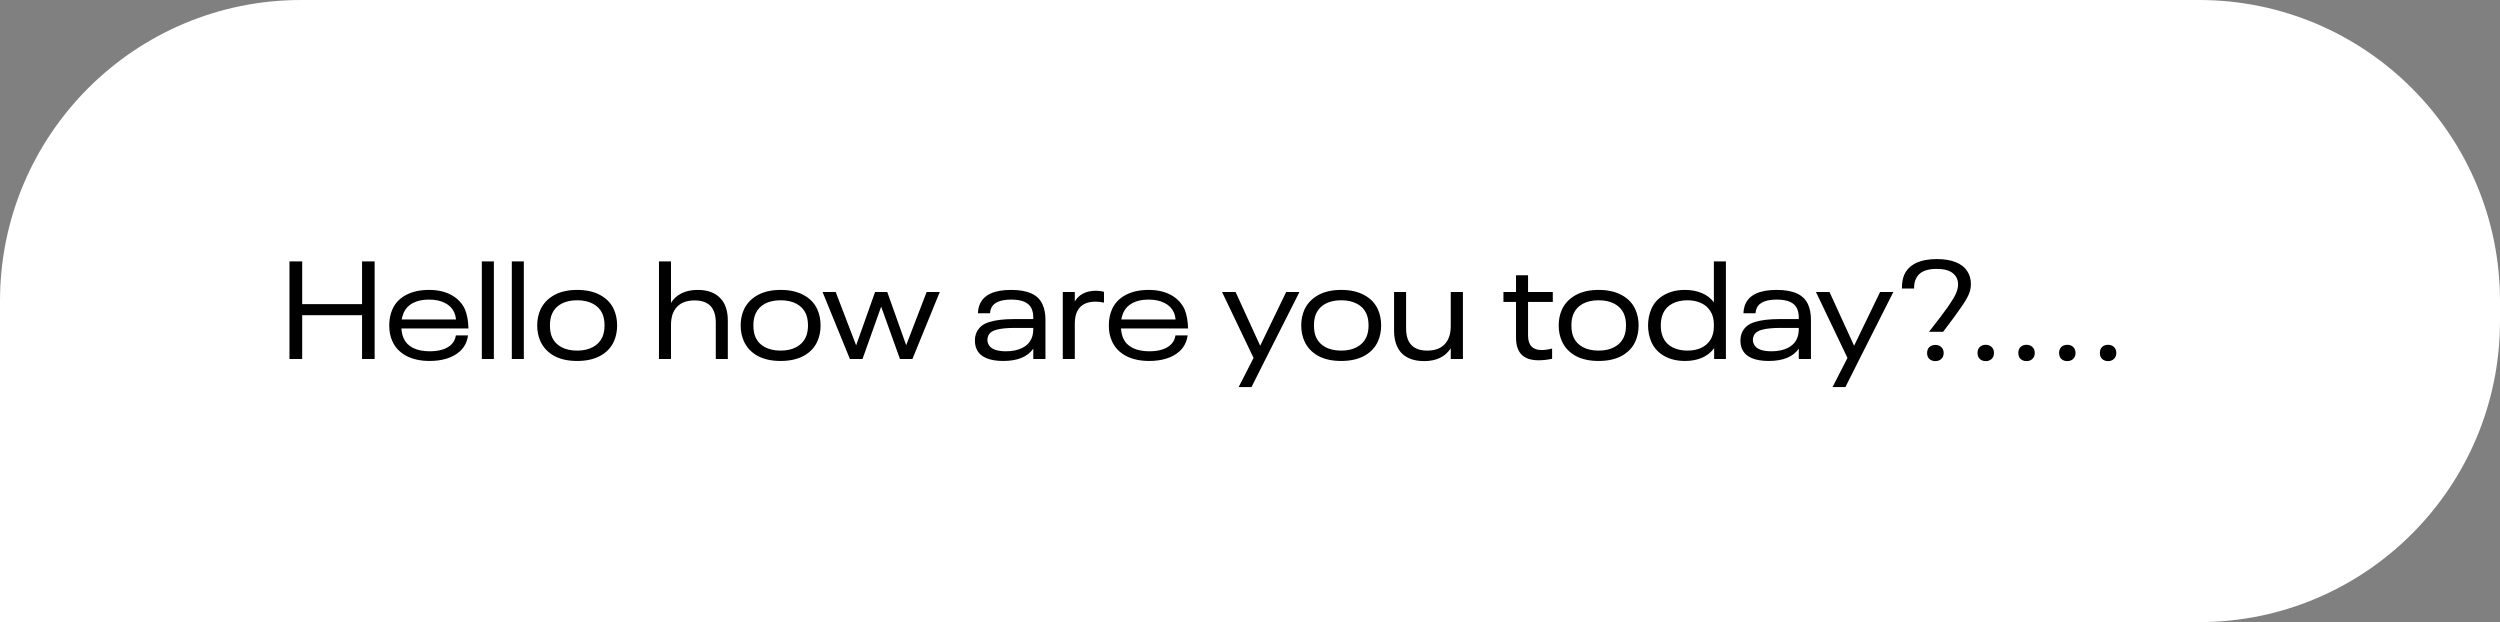
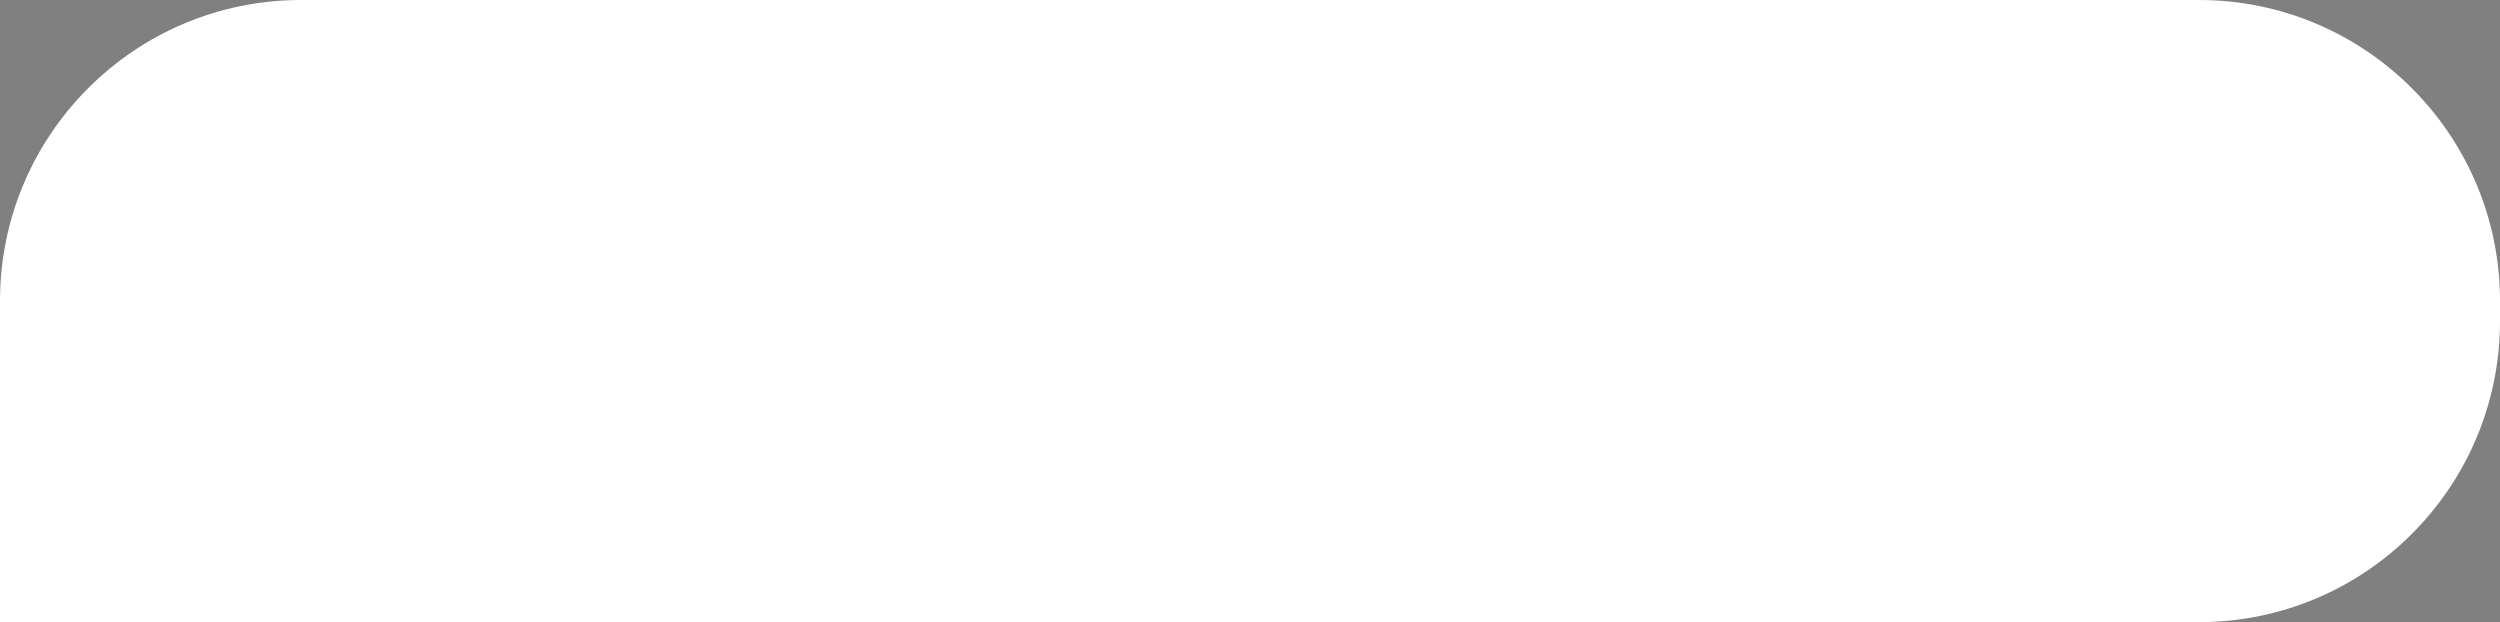
<svg xmlns="http://www.w3.org/2000/svg" width="217" height="54" viewBox="0 0 217 54" fill="none">
  <rect x="0" y="0" width="217" height="54" fill="#808080" stroke="none" />
  <path d="M0 54H190.867C205.3 54 217 42.3 217 27.867V26.133C217 11.7 205.3 0 190.867 0H26.133C11.7 0 0 11.7 0 26.133V54Z" fill="white" />
-   <path d="M25.126 22.692H26.23V26.4H31.426V22.692H32.518V31.164H31.426V27.36H26.23V31.164H25.126V22.692ZM39.126 29.952C39.374 29.728 39.522 29.448 39.57 29.112H40.626C40.546 29.688 40.302 30.156 39.894 30.516C39.59 30.788 39.214 30.992 38.766 31.128C38.326 31.264 37.838 31.332 37.302 31.332C36.502 31.332 35.822 31.184 35.262 30.888C34.702 30.584 34.302 30.164 34.062 29.628C33.878 29.236 33.786 28.776 33.786 28.248C33.786 27.728 33.878 27.26 34.062 26.844C34.302 26.308 34.694 25.896 35.238 25.608C35.79 25.312 36.454 25.164 37.23 25.164C37.998 25.164 38.65 25.312 39.186 25.608C39.722 25.904 40.114 26.32 40.362 26.856C40.458 27.096 40.53 27.352 40.578 27.624C40.626 27.888 40.654 28.184 40.662 28.512H34.842C34.866 28.84 34.93 29.124 35.034 29.364C35.202 29.732 35.478 30.012 35.862 30.204C36.254 30.396 36.734 30.492 37.302 30.492C37.686 30.492 38.034 30.448 38.346 30.36C38.658 30.272 38.918 30.136 39.126 29.952ZM37.23 26.004C36.678 26.004 36.214 26.104 35.838 26.304C35.47 26.496 35.202 26.78 35.034 27.156C34.954 27.364 34.898 27.556 34.866 27.732H39.582C39.558 27.5 39.506 27.292 39.426 27.108C39.258 26.748 38.986 26.476 38.61 26.292C38.234 26.1 37.774 26.004 37.23 26.004ZM41.823 22.692H42.867V31.164H41.823V22.692ZM44.425 22.692H45.468V31.164H44.425V22.692ZM50.098 31.332C49.306 31.332 48.638 31.184 48.094 30.888C47.55 30.584 47.154 30.16 46.906 29.616C46.722 29.2 46.63 28.744 46.63 28.248C46.63 27.752 46.722 27.296 46.906 26.88C47.154 26.344 47.55 25.924 48.094 25.62C48.638 25.316 49.306 25.164 50.098 25.164C50.898 25.164 51.57 25.316 52.114 25.62C52.658 25.916 53.05 26.332 53.29 26.868C53.474 27.284 53.566 27.744 53.566 28.248C53.566 28.752 53.474 29.212 53.29 29.628C53.05 30.164 52.654 30.584 52.102 30.888C51.558 31.184 50.89 31.332 50.098 31.332ZM50.098 30.432C50.634 30.432 51.086 30.332 51.454 30.132C51.83 29.932 52.102 29.652 52.27 29.292C52.406 28.996 52.474 28.648 52.474 28.248C52.474 27.848 52.41 27.504 52.282 27.216C52.114 26.848 51.842 26.564 51.466 26.364C51.09 26.164 50.634 26.064 50.098 26.064C49.562 26.064 49.106 26.164 48.73 26.364C48.362 26.564 48.094 26.848 47.926 27.216C47.798 27.496 47.734 27.84 47.734 28.248C47.734 28.656 47.798 29.004 47.926 29.292C48.094 29.652 48.362 29.932 48.73 30.132C49.106 30.332 49.562 30.432 50.098 30.432ZM60.558 25.164C61.398 25.164 62.042 25.392 62.49 25.848C62.946 26.296 63.174 26.956 63.174 27.828V31.164H62.13V28.008C62.13 26.72 61.518 26.076 60.294 26.076C59.63 26.076 59.122 26.26 58.77 26.628C58.418 26.996 58.242 27.52 58.242 28.2V31.164H57.198V22.692H58.242V26.292C58.474 25.916 58.786 25.636 59.178 25.452C59.57 25.26 60.03 25.164 60.558 25.164ZM67.758 31.332C66.966 31.332 66.298 31.184 65.754 30.888C65.21 30.584 64.814 30.16 64.566 29.616C64.382 29.2 64.29 28.744 64.29 28.248C64.29 27.752 64.382 27.296 64.566 26.88C64.814 26.344 65.21 25.924 65.754 25.62C66.298 25.316 66.966 25.164 67.758 25.164C68.558 25.164 69.23 25.316 69.774 25.62C70.318 25.916 70.71 26.332 70.95 26.868C71.134 27.284 71.226 27.744 71.226 28.248C71.226 28.752 71.134 29.212 70.95 29.628C70.71 30.164 70.314 30.584 69.762 30.888C69.218 31.184 68.55 31.332 67.758 31.332ZM67.758 30.432C68.294 30.432 68.746 30.332 69.114 30.132C69.49 29.932 69.762 29.652 69.93 29.292C70.066 28.996 70.134 28.648 70.134 28.248C70.134 27.848 70.07 27.504 69.942 27.216C69.774 26.848 69.502 26.564 69.126 26.364C68.75 26.164 68.294 26.064 67.758 26.064C67.222 26.064 66.766 26.164 66.39 26.364C66.022 26.564 65.754 26.848 65.586 27.216C65.458 27.496 65.394 27.84 65.394 28.248C65.394 28.656 65.458 29.004 65.586 29.292C65.754 29.652 66.022 29.932 66.39 30.132C66.766 30.332 67.222 30.432 67.758 30.432ZM81.573 25.344L79.197 31.164H78.117L76.485 26.616L74.865 31.164H73.773L71.397 25.344H72.537L74.313 29.976L75.957 25.344H77.013L78.657 29.964L80.433 25.344H81.573ZM90.504 26.448C90.665 26.816 90.745 27.252 90.745 27.756V31.164H89.689V30.264C89.192 30.976 88.32 31.332 87.073 31.332C86.489 31.332 85.996 31.248 85.597 31.08C85.197 30.904 84.921 30.644 84.769 30.3C84.672 30.092 84.624 29.848 84.624 29.568C84.624 29.288 84.672 29.048 84.769 28.848C84.969 28.408 85.341 28.108 85.885 27.948C86.436 27.78 87.141 27.696 87.996 27.696H89.689V27.576C89.689 27.272 89.641 27.012 89.544 26.796C89.312 26.268 88.725 26.004 87.781 26.004C86.844 26.004 86.264 26.248 86.04 26.736C85.984 26.856 85.948 27.008 85.933 27.192H84.888C84.888 26.92 84.945 26.652 85.056 26.388C85.416 25.572 86.32 25.164 87.769 25.164C88.489 25.164 89.076 25.268 89.532 25.476C89.989 25.684 90.312 26.008 90.504 26.448ZM87.312 30.492C87.856 30.492 88.32 30.4 88.704 30.216C89.088 30.032 89.361 29.764 89.52 29.412C89.632 29.18 89.689 28.888 89.689 28.536V28.464H88.032C87.433 28.464 86.936 28.512 86.544 28.608C86.16 28.696 85.909 28.868 85.788 29.124C85.733 29.252 85.704 29.372 85.704 29.484C85.704 29.636 85.733 29.764 85.788 29.868C85.885 30.084 86.069 30.244 86.341 30.348C86.612 30.444 86.936 30.492 87.312 30.492ZM95.129 25.236C95.377 25.236 95.609 25.268 95.825 25.332V26.268C95.585 26.212 95.341 26.184 95.093 26.184C94.493 26.184 94.041 26.348 93.737 26.676C93.441 27.004 93.293 27.476 93.293 28.092V31.164H92.249V25.344H93.293V26.172C93.461 25.876 93.697 25.648 94.001 25.488C94.313 25.32 94.689 25.236 95.129 25.236ZM101.587 29.952C101.835 29.728 101.983 29.448 102.031 29.112H103.087C103.007 29.688 102.763 30.156 102.355 30.516C102.051 30.788 101.675 30.992 101.227 31.128C100.787 31.264 100.299 31.332 99.763 31.332C98.963 31.332 98.283 31.184 97.723 30.888C97.163 30.584 96.763 30.164 96.523 29.628C96.339 29.236 96.247 28.776 96.247 28.248C96.247 27.728 96.339 27.26 96.523 26.844C96.763 26.308 97.155 25.896 97.699 25.608C98.251 25.312 98.915 25.164 99.691 25.164C100.459 25.164 101.111 25.312 101.647 25.608C102.183 25.904 102.575 26.32 102.823 26.856C102.919 27.096 102.991 27.352 103.039 27.624C103.087 27.888 103.115 28.184 103.123 28.512H97.303C97.327 28.84 97.391 29.124 97.495 29.364C97.663 29.732 97.939 30.012 98.323 30.204C98.715 30.396 99.195 30.492 99.763 30.492C100.147 30.492 100.495 30.448 100.807 30.36C101.119 30.272 101.379 30.136 101.587 29.952ZM99.691 26.004C99.139 26.004 98.675 26.104 98.299 26.304C97.931 26.496 97.663 26.78 97.495 27.156C97.415 27.364 97.359 27.556 97.327 27.732H102.043C102.019 27.5 101.967 27.292 101.887 27.108C101.719 26.748 101.447 26.476 101.071 26.292C100.695 26.1 100.235 26.004 99.691 26.004ZM112.793 25.344L109.853 31.164L108.629 33.6H107.513L108.809 31.068L106.073 25.344H107.249L109.385 30.012L111.641 25.344H112.793ZM116.415 31.332C115.623 31.332 114.955 31.184 114.411 30.888C113.867 30.584 113.471 30.16 113.223 29.616C113.039 29.2 112.947 28.744 112.947 28.248C112.947 27.752 113.039 27.296 113.223 26.88C113.471 26.344 113.867 25.924 114.411 25.62C114.955 25.316 115.623 25.164 116.415 25.164C117.215 25.164 117.887 25.316 118.431 25.62C118.975 25.916 119.367 26.332 119.607 26.868C119.791 27.284 119.883 27.744 119.883 28.248C119.883 28.752 119.791 29.212 119.607 29.628C119.367 30.164 118.971 30.584 118.419 30.888C117.875 31.184 117.207 31.332 116.415 31.332ZM116.415 30.432C116.951 30.432 117.403 30.332 117.771 30.132C118.147 29.932 118.419 29.652 118.587 29.292C118.723 28.996 118.791 28.648 118.791 28.248C118.791 27.848 118.727 27.504 118.599 27.216C118.431 26.848 118.159 26.564 117.783 26.364C117.407 26.164 116.951 26.064 116.415 26.064C115.879 26.064 115.423 26.164 115.047 26.364C114.679 26.564 114.411 26.848 114.243 27.216C114.115 27.496 114.051 27.84 114.051 28.248C114.051 28.656 114.115 29.004 114.243 29.292C114.411 29.652 114.679 29.932 115.047 30.132C115.423 30.332 115.879 30.432 116.415 30.432ZM126.981 25.344V31.164H125.925V30.228C125.685 30.604 125.369 30.884 124.977 31.068C124.593 31.252 124.141 31.344 123.621 31.344C122.781 31.344 122.133 31.12 121.677 30.672C121.229 30.216 121.005 29.552 121.005 28.68V25.344H122.049V28.5C122.049 29.788 122.661 30.432 123.885 30.432C124.549 30.432 125.053 30.248 125.397 29.88C125.749 29.512 125.925 28.988 125.925 28.308V25.344H126.981ZM133.547 31.272C132.891 31.272 132.399 31.108 132.071 30.78C131.751 30.452 131.591 29.96 131.591 29.304V26.208H130.499V25.344H131.591V23.892H132.635V25.344H134.783V26.208H132.635V29.124C132.635 29.54 132.735 29.856 132.935 30.072C133.135 30.28 133.423 30.384 133.799 30.384C134.079 30.384 134.387 30.34 134.723 30.252V31.14C134.331 31.228 133.939 31.272 133.547 31.272ZM138.762 31.332C137.97 31.332 137.302 31.184 136.758 30.888C136.214 30.584 135.818 30.16 135.57 29.616C135.386 29.2 135.294 28.744 135.294 28.248C135.294 27.752 135.386 27.296 135.57 26.88C135.818 26.344 136.214 25.924 136.758 25.62C137.302 25.316 137.97 25.164 138.762 25.164C139.562 25.164 140.234 25.316 140.778 25.62C141.322 25.916 141.714 26.332 141.954 26.868C142.138 27.284 142.23 27.744 142.23 28.248C142.23 28.752 142.138 29.212 141.954 29.628C141.714 30.164 141.318 30.584 140.766 30.888C140.222 31.184 139.554 31.332 138.762 31.332ZM138.762 30.432C139.298 30.432 139.75 30.332 140.118 30.132C140.494 29.932 140.766 29.652 140.934 29.292C141.07 28.996 141.138 28.648 141.138 28.248C141.138 27.848 141.074 27.504 140.946 27.216C140.778 26.848 140.506 26.564 140.13 26.364C139.754 26.164 139.298 26.064 138.762 26.064C138.226 26.064 137.77 26.164 137.394 26.364C137.026 26.564 136.758 26.848 136.59 27.216C136.462 27.496 136.398 27.84 136.398 28.248C136.398 28.656 136.462 29.004 136.59 29.292C136.758 29.652 137.026 29.932 137.394 30.132C137.77 30.332 138.226 30.432 138.762 30.432ZM149.808 22.692V31.164H148.788V30.216C148.524 30.584 148.172 30.864 147.732 31.056C147.3 31.24 146.808 31.332 146.256 31.332C145.568 31.332 144.968 31.188 144.456 30.9C143.944 30.612 143.572 30.208 143.34 29.688C143.148 29.24 143.052 28.76 143.052 28.248C143.052 27.736 143.148 27.256 143.34 26.808C143.572 26.288 143.944 25.884 144.456 25.596C144.968 25.308 145.568 25.164 146.256 25.164C146.8 25.164 147.288 25.256 147.72 25.44C148.16 25.624 148.508 25.892 148.764 26.244V22.692H149.808ZM148.764 28.164C148.764 27.708 148.664 27.324 148.464 27.012C148.264 26.692 147.992 26.456 147.648 26.304C147.304 26.144 146.912 26.064 146.472 26.064C145.968 26.064 145.532 26.16 145.164 26.352C144.796 26.544 144.528 26.824 144.36 27.192C144.224 27.488 144.156 27.84 144.156 28.248C144.156 28.656 144.224 29.008 144.36 29.304C144.528 29.672 144.796 29.952 145.164 30.144C145.532 30.336 145.968 30.432 146.472 30.432C146.912 30.432 147.304 30.356 147.648 30.204C147.992 30.044 148.264 29.808 148.464 29.496C148.664 29.176 148.764 28.792 148.764 28.344V28.164ZM156.95 26.448C157.11 26.816 157.19 27.252 157.19 27.756V31.164H156.134V30.264C155.638 30.976 154.766 31.332 153.518 31.332C152.934 31.332 152.442 31.248 152.042 31.08C151.642 30.904 151.366 30.644 151.214 30.3C151.118 30.092 151.07 29.848 151.07 29.568C151.07 29.288 151.118 29.048 151.214 28.848C151.414 28.408 151.786 28.108 152.33 27.948C152.882 27.78 153.586 27.696 154.442 27.696H156.134V27.576C156.134 27.272 156.086 27.012 155.99 26.796C155.758 26.268 155.17 26.004 154.226 26.004C153.29 26.004 152.71 26.248 152.486 26.736C152.43 26.856 152.394 27.008 152.378 27.192H151.334C151.334 26.92 151.39 26.652 151.502 26.388C151.862 25.572 152.766 25.164 154.214 25.164C154.934 25.164 155.522 25.268 155.978 25.476C156.434 25.684 156.758 26.008 156.95 26.448ZM153.758 30.492C154.302 30.492 154.766 30.4 155.15 30.216C155.534 30.032 155.806 29.764 155.966 29.412C156.078 29.18 156.134 28.888 156.134 28.536V28.464H154.478C153.878 28.464 153.382 28.512 152.99 28.608C152.606 28.696 152.354 28.868 152.234 29.124C152.178 29.252 152.15 29.372 152.15 29.484C152.15 29.636 152.178 29.764 152.234 29.868C152.33 30.084 152.514 30.244 152.786 30.348C153.058 30.444 153.382 30.492 153.758 30.492ZM164.344 25.344L161.404 31.164L160.18 33.6H159.064L160.36 31.068L157.624 25.344H158.8L160.936 30.012L163.192 25.344H164.344ZM167.439 28.8C168.191 27.84 168.739 27.116 169.083 26.628C169.427 26.132 169.659 25.748 169.779 25.476C169.899 25.204 169.959 24.94 169.959 24.684C169.959 24.276 169.807 23.952 169.503 23.712C169.199 23.464 168.727 23.34 168.087 23.34C167.151 23.34 166.555 23.628 166.299 24.204C166.243 24.324 166.203 24.448 166.179 24.576C166.155 24.704 166.143 24.86 166.143 25.044H165.087C165.087 24.788 165.103 24.568 165.135 24.384C165.167 24.192 165.219 24.012 165.291 23.844C165.491 23.404 165.827 23.068 166.299 22.836C166.779 22.604 167.383 22.488 168.111 22.488C168.759 22.488 169.303 22.576 169.743 22.752C170.191 22.928 170.523 23.18 170.739 23.508C170.963 23.836 171.075 24.22 171.075 24.66C171.075 24.956 171.015 25.248 170.895 25.536C170.775 25.824 170.551 26.204 170.223 26.676C169.903 27.148 169.383 27.856 168.663 28.8H167.439ZM167.991 31.344C167.775 31.344 167.599 31.28 167.463 31.152C167.335 31.024 167.271 30.856 167.271 30.648C167.271 30.432 167.335 30.26 167.463 30.132C167.599 30.004 167.775 29.94 167.991 29.94C168.207 29.94 168.379 30.004 168.507 30.132C168.643 30.26 168.711 30.432 168.711 30.648C168.711 30.856 168.643 31.024 168.507 31.152C168.371 31.28 168.199 31.344 167.991 31.344ZM172.358 31.344C172.15 31.344 171.978 31.28 171.842 31.152C171.714 31.024 171.65 30.852 171.65 30.636C171.65 30.42 171.714 30.248 171.842 30.12C171.978 29.992 172.15 29.928 172.358 29.928C172.574 29.928 172.746 29.992 172.874 30.12C173.01 30.248 173.078 30.42 173.078 30.636C173.078 30.852 173.01 31.024 172.874 31.152C172.746 31.28 172.574 31.344 172.358 31.344ZM175.897 31.344C175.689 31.344 175.517 31.28 175.381 31.152C175.253 31.024 175.189 30.852 175.189 30.636C175.189 30.42 175.253 30.248 175.381 30.12C175.517 29.992 175.689 29.928 175.897 29.928C176.113 29.928 176.285 29.992 176.413 30.12C176.549 30.248 176.617 30.42 176.617 30.636C176.617 30.852 176.549 31.024 176.413 31.152C176.285 31.28 176.113 31.344 175.897 31.344ZM179.436 31.344C179.228 31.344 179.056 31.28 178.92 31.152C178.792 31.024 178.728 30.852 178.728 30.636C178.728 30.42 178.792 30.248 178.92 30.12C179.056 29.992 179.228 29.928 179.436 29.928C179.652 29.928 179.824 29.992 179.952 30.12C180.088 30.248 180.156 30.42 180.156 30.636C180.156 30.852 180.088 31.024 179.952 31.152C179.824 31.28 179.652 31.344 179.436 31.344ZM182.975 31.344C182.767 31.344 182.595 31.28 182.459 31.152C182.331 31.024 182.267 30.852 182.267 30.636C182.267 30.42 182.331 30.248 182.459 30.12C182.595 29.992 182.767 29.928 182.975 29.928C183.191 29.928 183.363 29.992 183.491 30.12C183.627 30.248 183.695 30.42 183.695 30.636C183.695 30.852 183.627 31.024 183.491 31.152C183.363 31.28 183.191 31.344 182.975 31.344Z" fill="black" />
</svg>